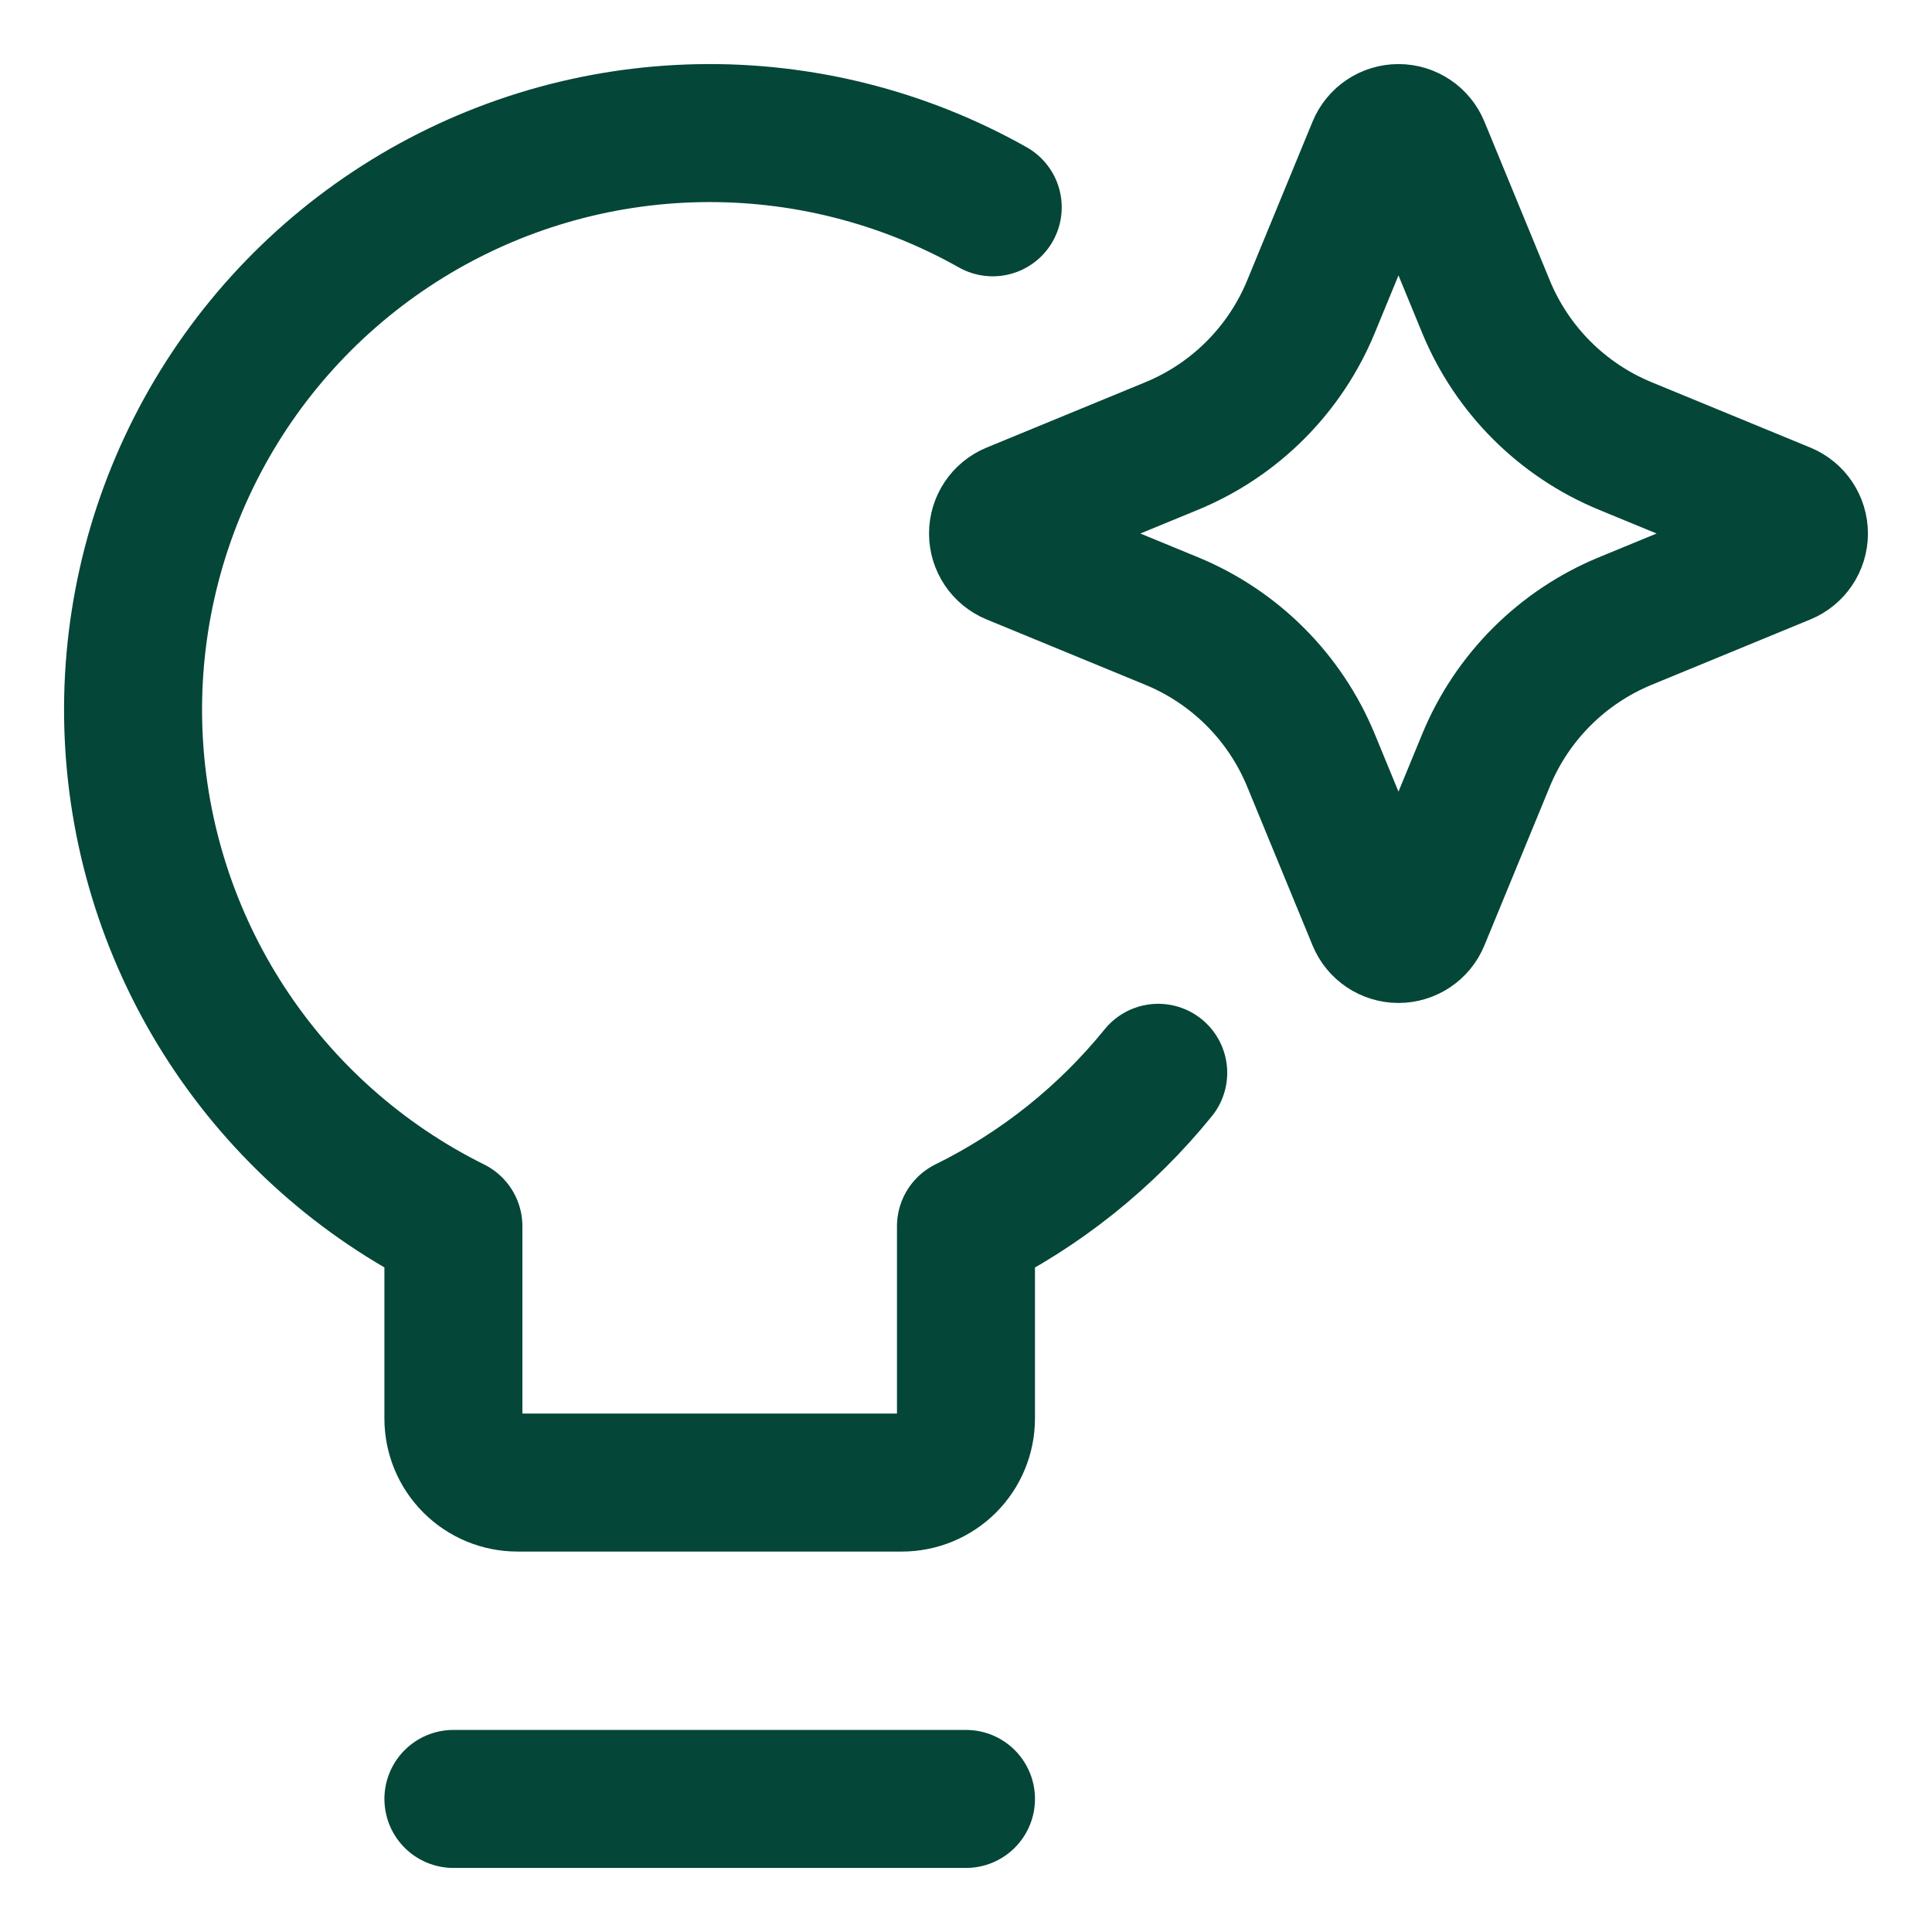
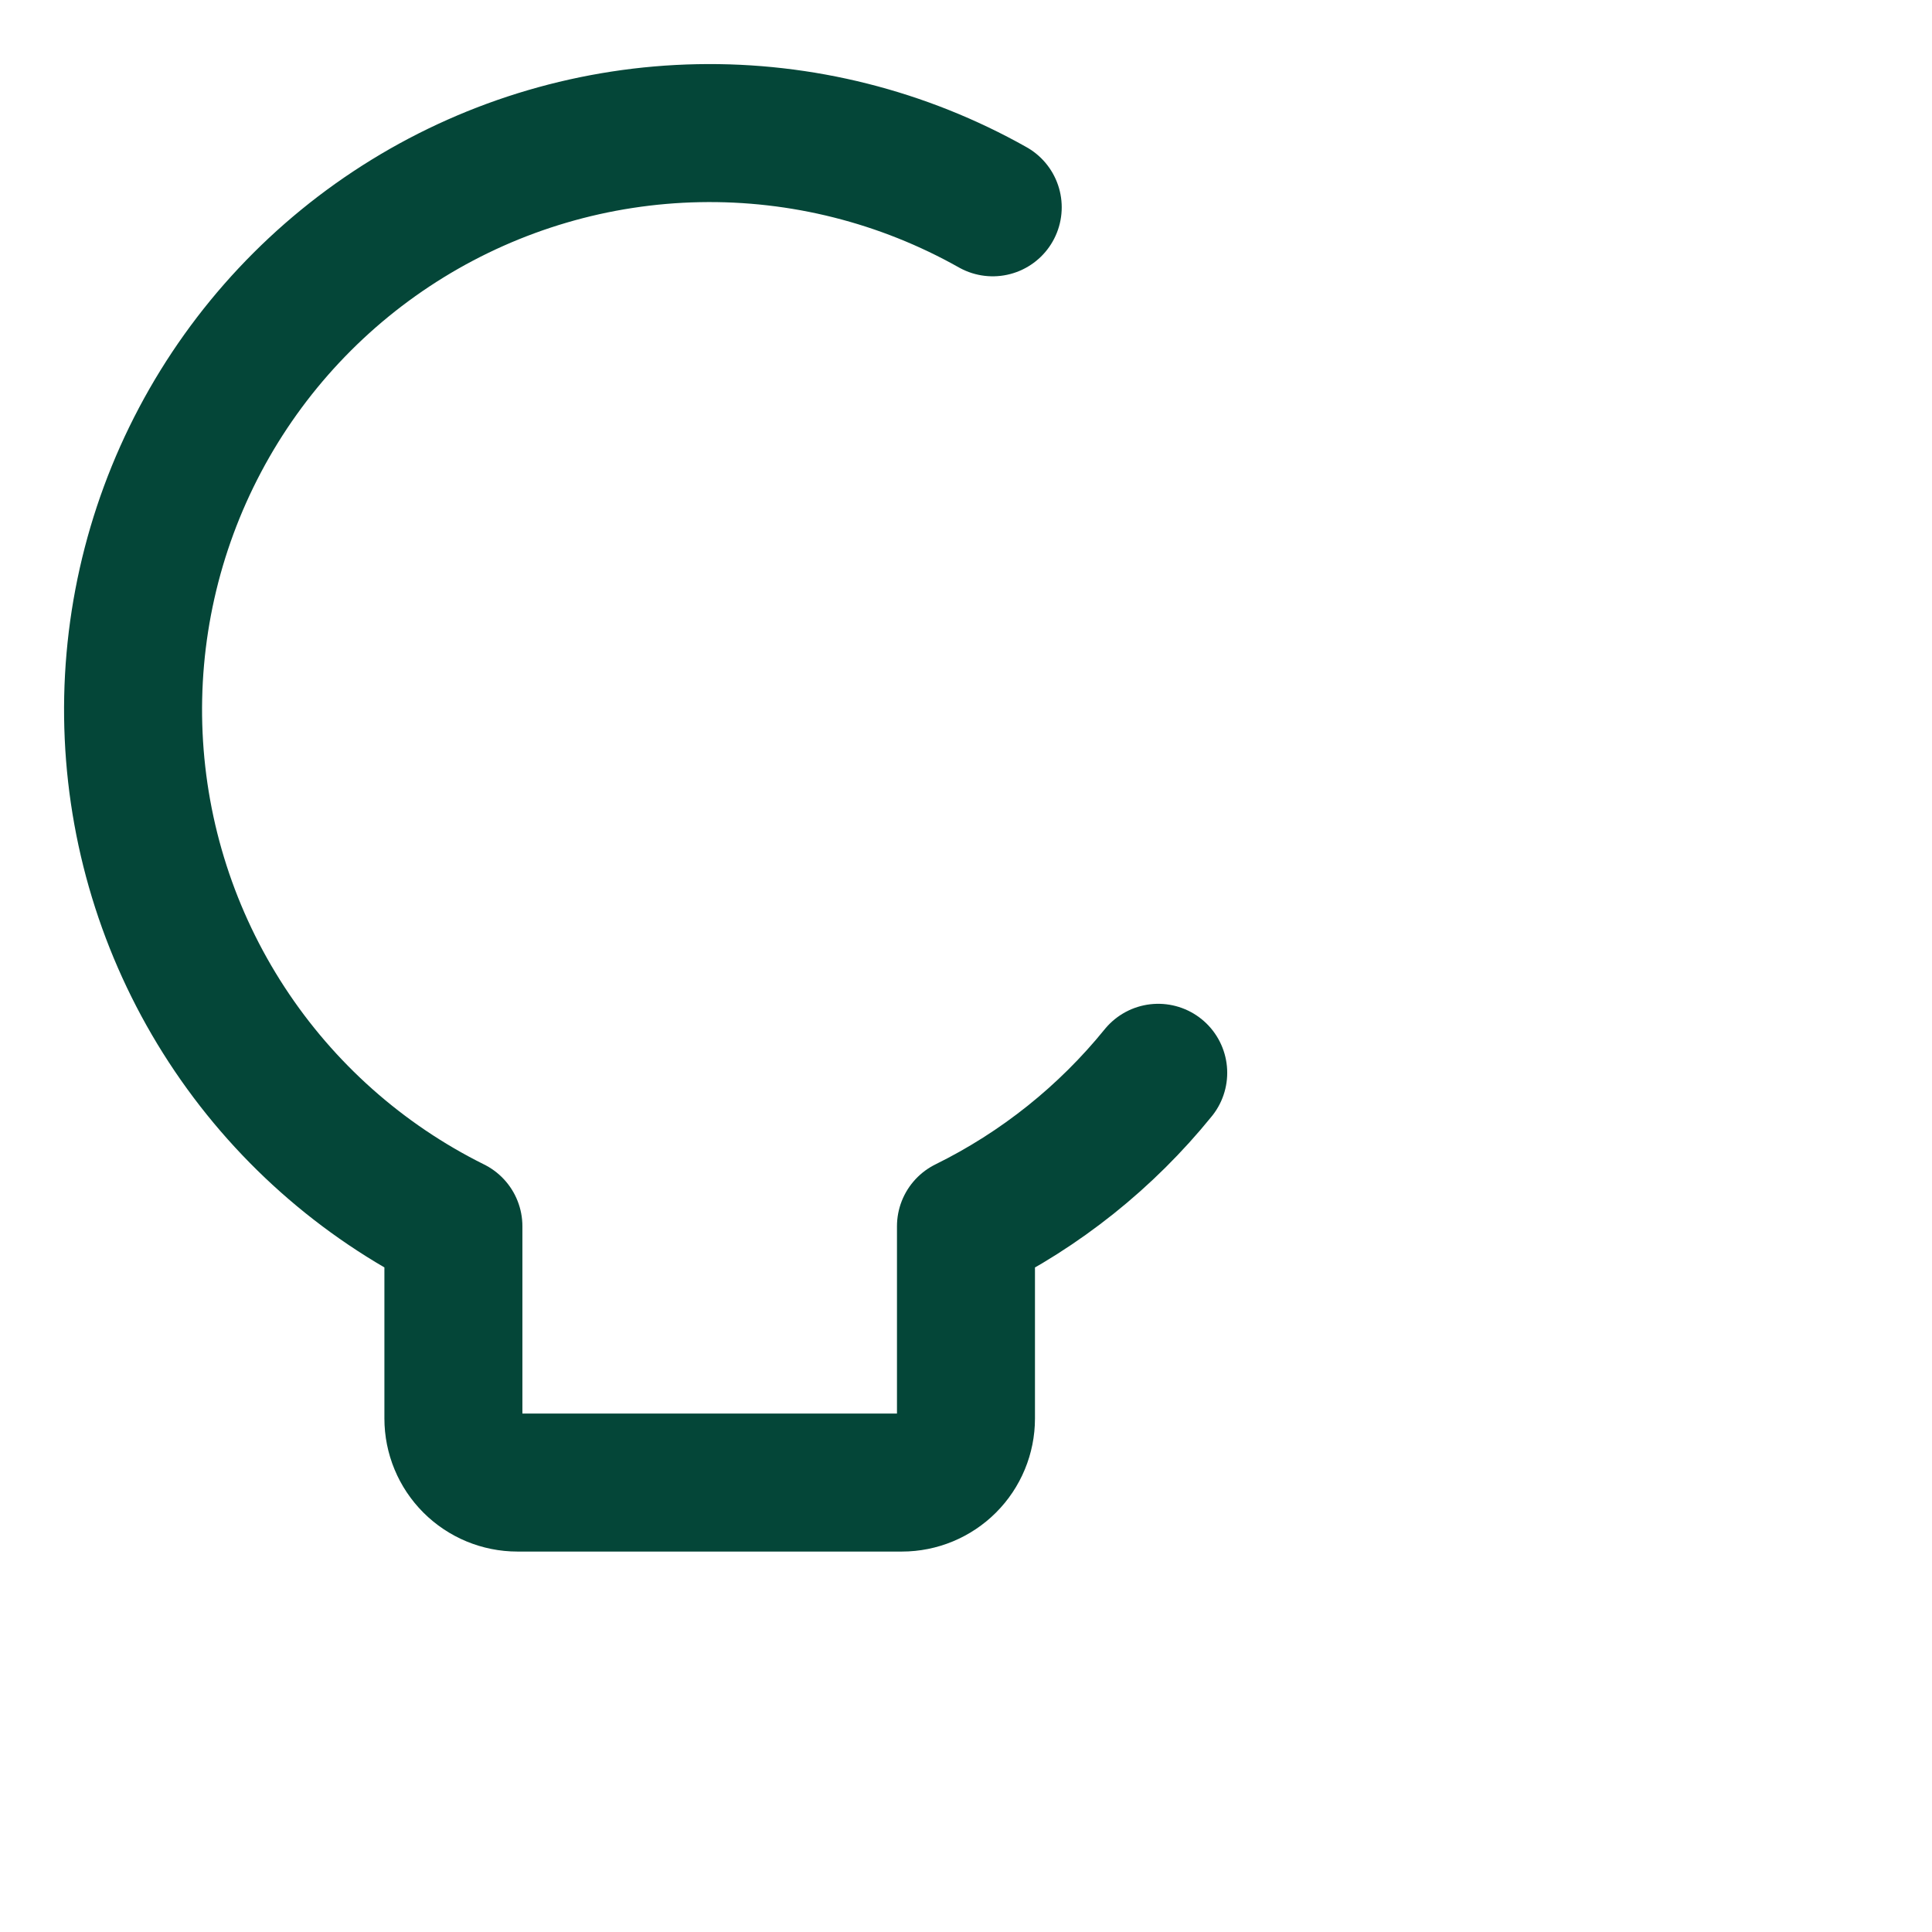
<svg xmlns="http://www.w3.org/2000/svg" fill="none" viewBox="-25 -25 700 700" id="Ai-Technology-Spark--Streamline-Core" height="700" width="700">
  <desc>
    Ai Technology Spark Streamline Icon: https://streamlinehq.com
  </desc>
  <g id="ai-technology-spark--lightbulb-idea-bright-lighting-artificial-intelligence-ai">
-     <path id="Vector" stroke="#044638" stroke-linecap="round" stroke-linejoin="round" d="M139.28 626.786h185.714" stroke-width="50" />
    <path id="Subtract" stroke="#044638" stroke-linecap="round" stroke-linejoin="round" d="M334.682 50.111C302.189 31.806 265.389 22.533 228.102 23.253c-37.287 0.72 -73.702 11.408 -105.463 30.954 -31.762 19.546 -57.713 47.237 -75.159 80.198 -17.446 32.962 -25.752 69.992 -24.054 107.248 1.698 37.255 13.337 73.377 33.708 104.616 20.371 31.239 48.734 56.454 82.141 73.031v69.644c0 6.156 2.446 12.062 6.799 16.413 4.354 4.355 10.258 6.802 16.415 6.802h139.286c6.157 0 12.062 -2.447 16.415 -6.802 4.353 -4.35 6.799 -10.256 6.799 -16.413V419.3C352.042 405.972 375.778 386.968 394.643 363.697" stroke-width="50" />
    <g id="Vector 6269">
-       <path id="Vector 6269_2" stroke="#044638" stroke-linecap="round" stroke-linejoin="round" d="M449.999 86.099 473.683 28.581C475.02 25.334 478.186 23.214 481.696 23.214s6.676 2.119 8.014 5.366l23.683 57.518c9.43 22.897 27.611 41.08 50.51 50.508l57.516 23.684c3.25 1.337 5.367 4.501 5.367 8.013s-2.117 6.676 -5.367 8.013l-57.516 23.684c-22.899 9.428 -41.08 27.611 -50.51 50.508l-23.683 57.518c-1.337 3.247 -4.504 5.366 -8.014 5.366s-6.676 -2.119 -8.014 -5.366l-23.684 -57.518c-9.428 -22.897 -27.611 -41.08 -50.508 -50.508l-57.518 -23.684C338.727 174.98 336.607 171.815 336.607 168.304s2.119 -6.676 5.366 -8.013l57.518 -23.684c22.897 -9.428 41.08 -27.611 50.508 -50.508" stroke-width="50" />
-     </g>
+       </g>
  </g>
</svg>